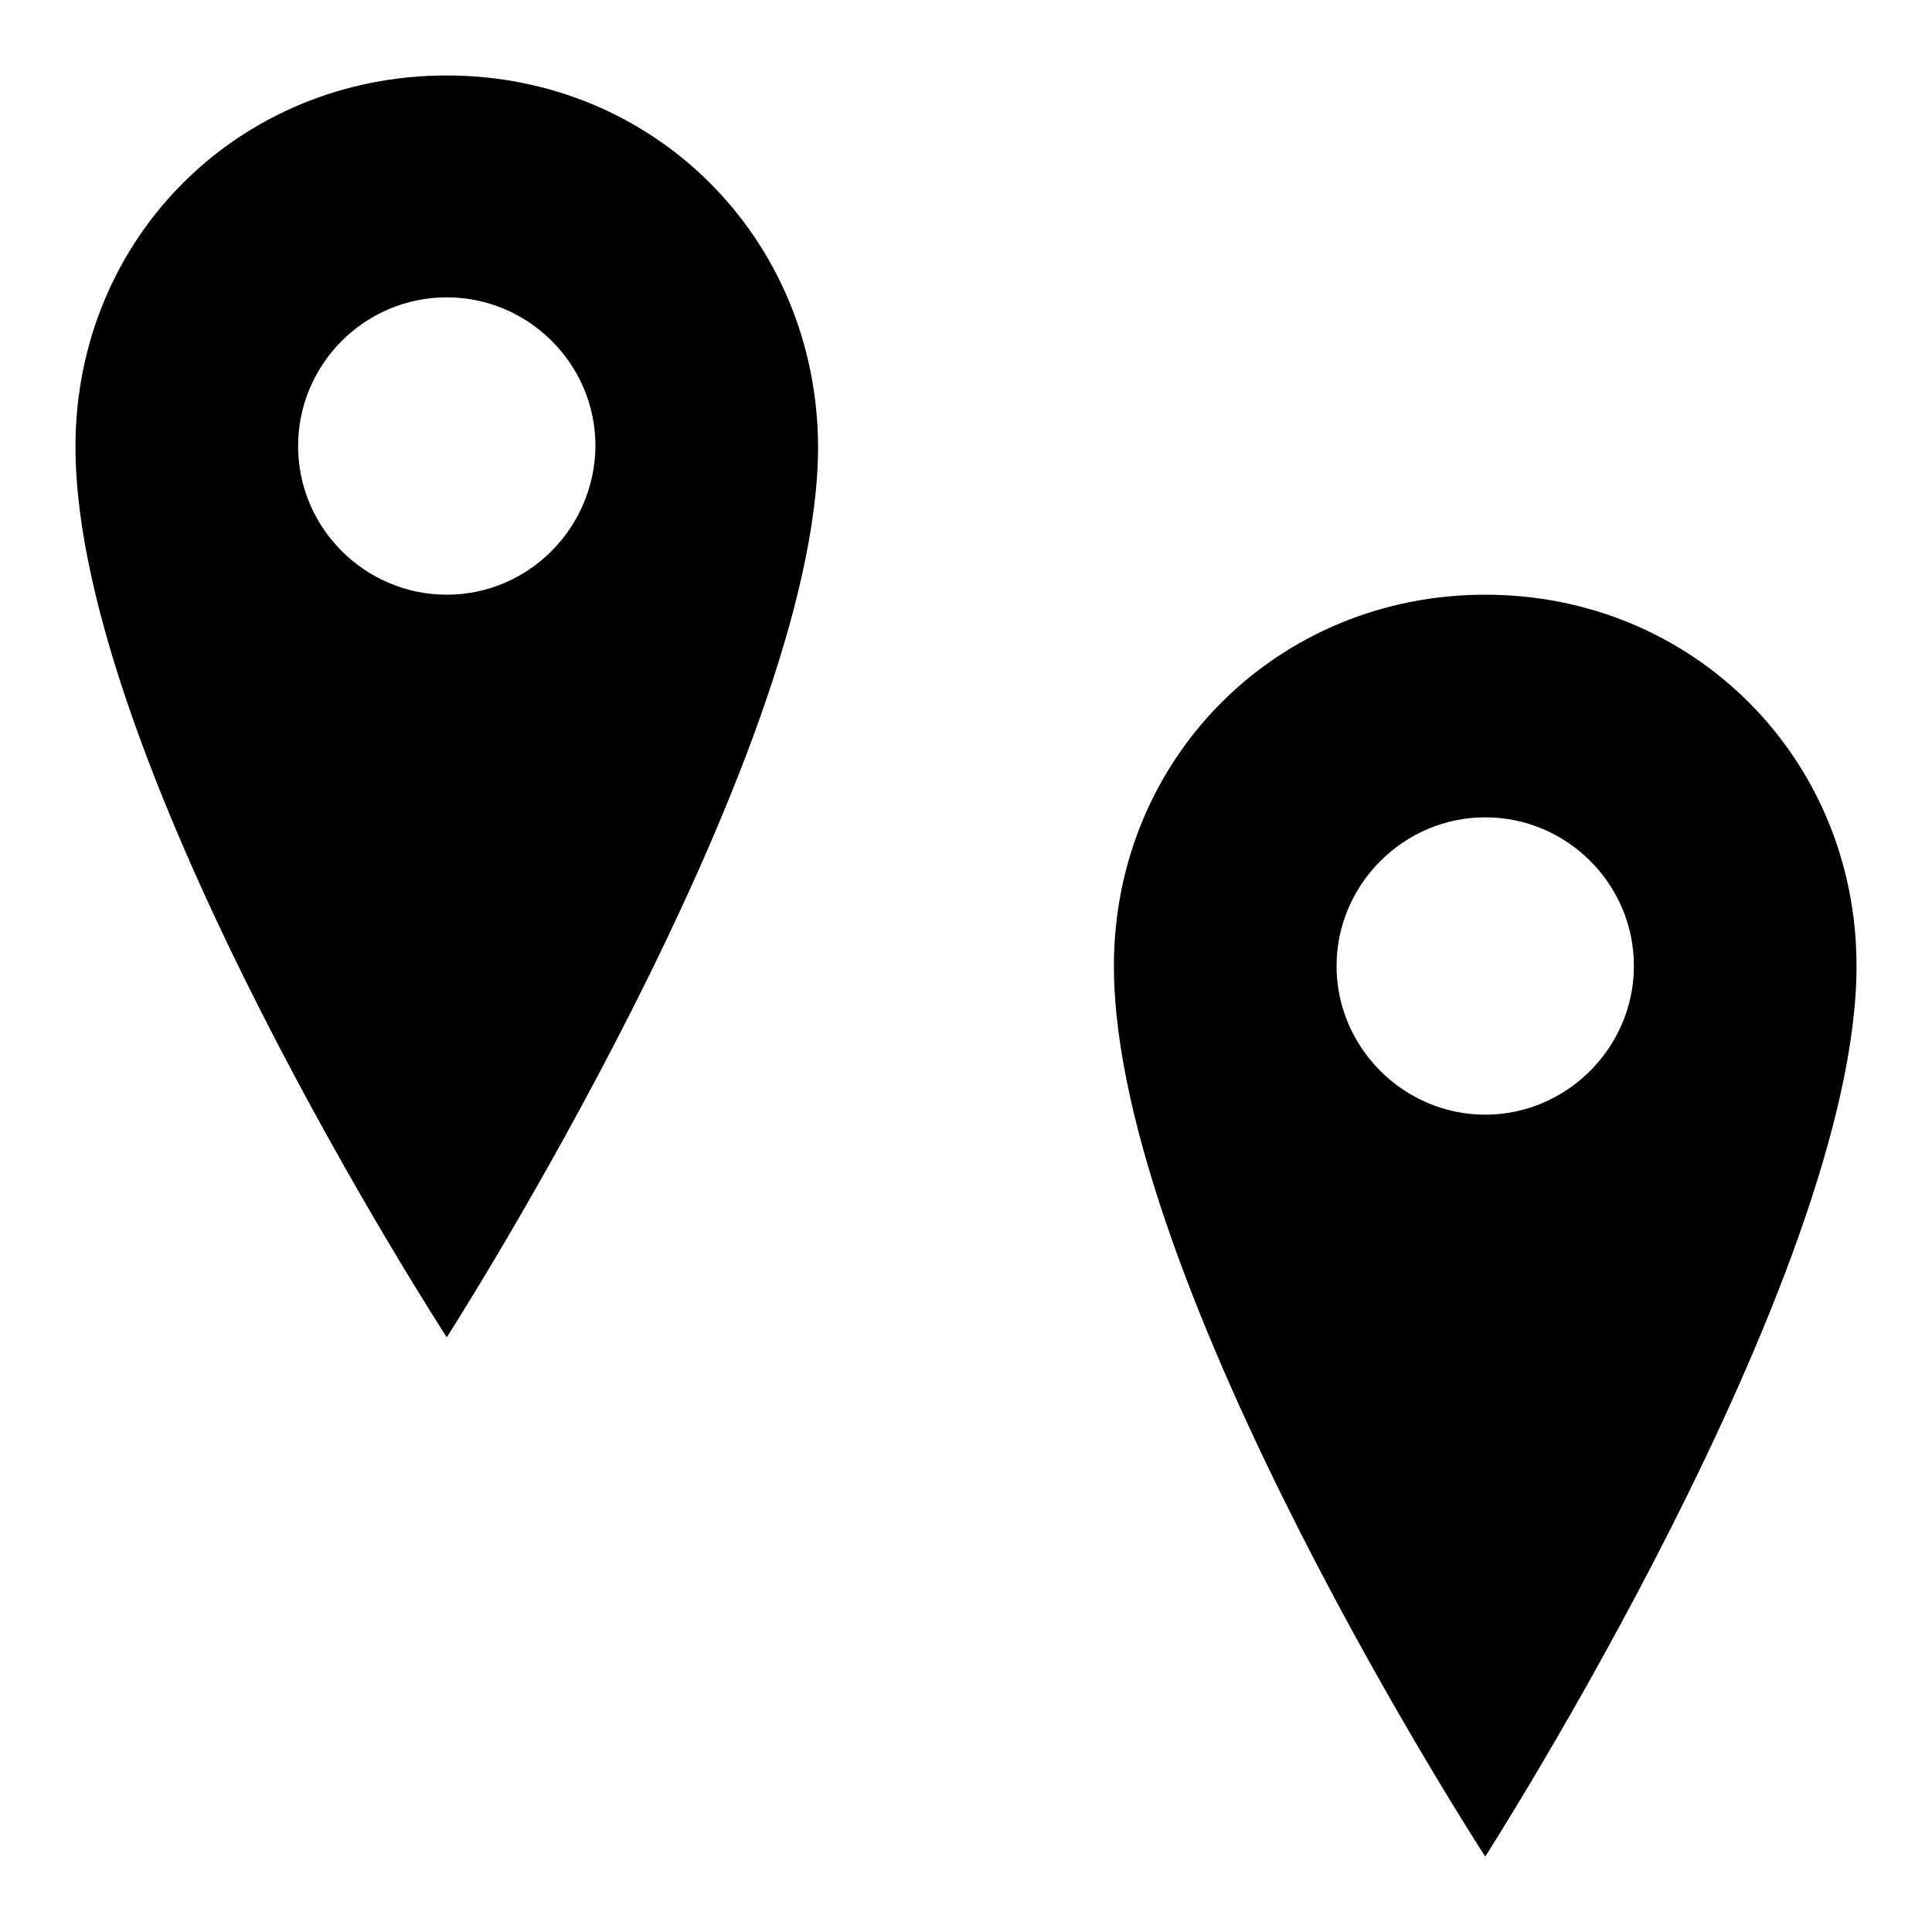
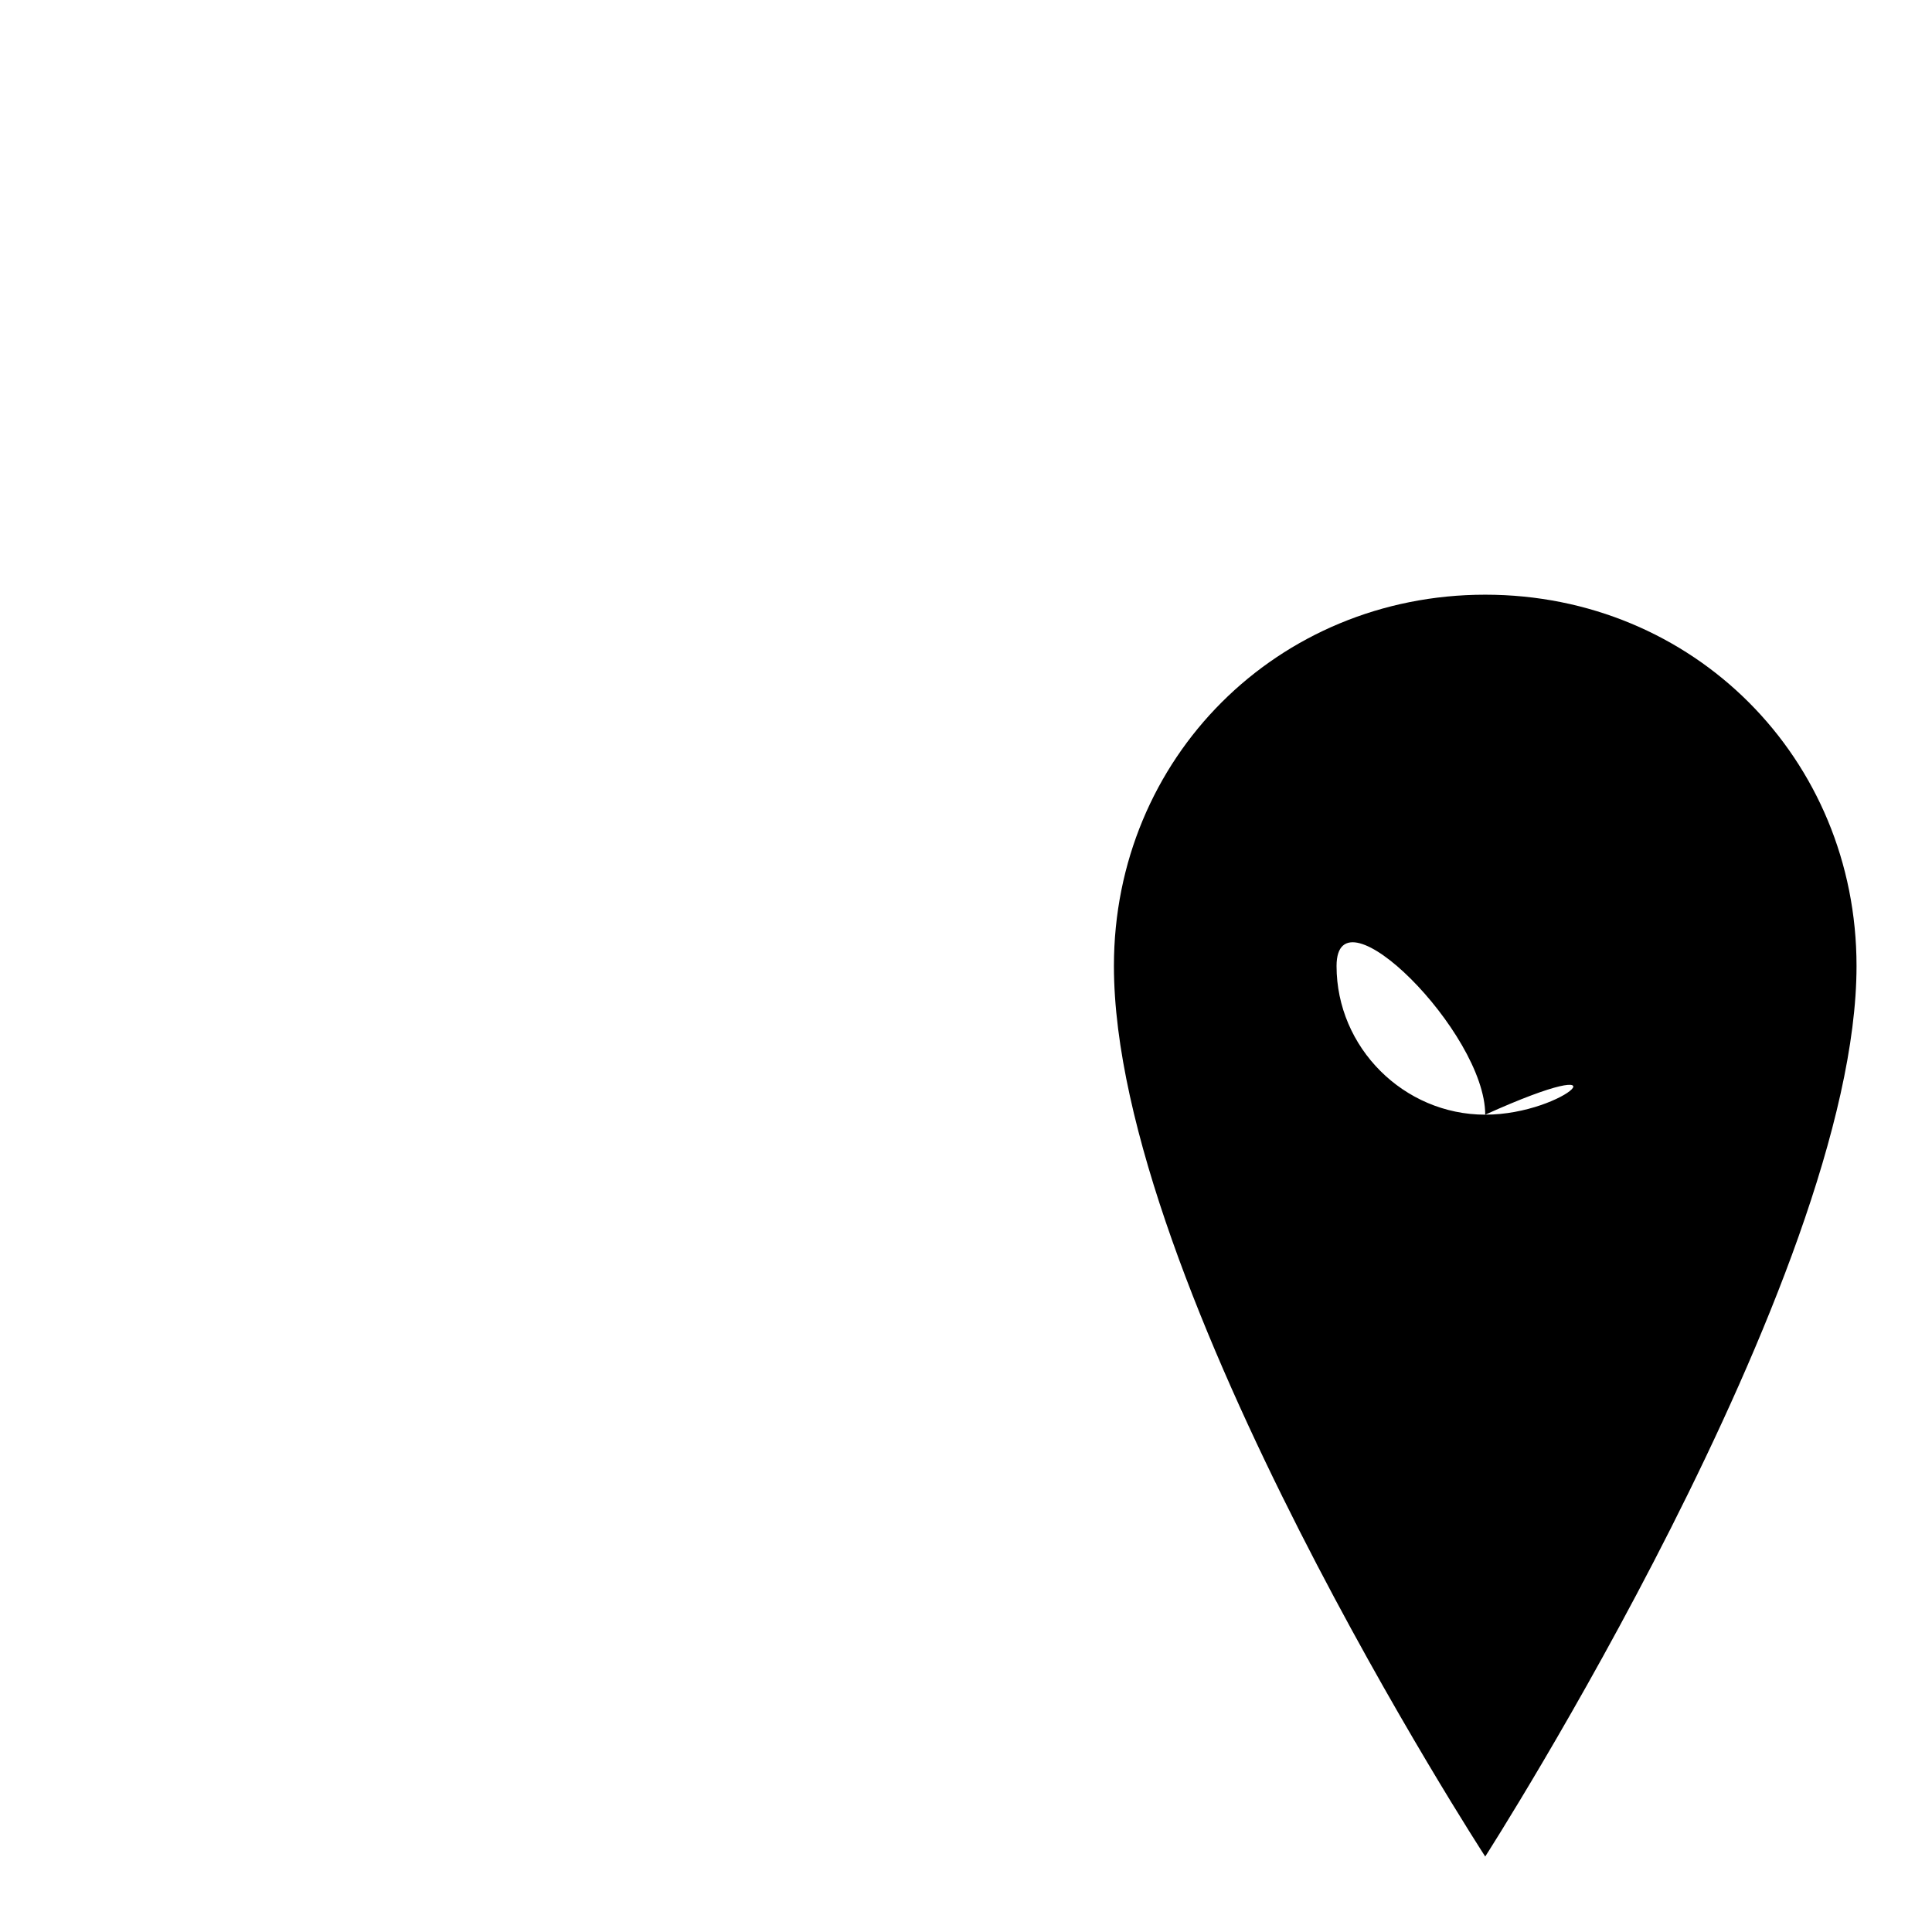
<svg xmlns="http://www.w3.org/2000/svg" version="1.1" x="0px" y="0px" viewBox="0 0 256 256" enable-background="new 0 0 256 256" xml:space="preserve">
  <g>
    <g>
-       <path fill="#000000" d="M59.2,10C31.6,10,10,31.6,10,59.2c0,42.3,49.2,118,49.2,118s49.2-76.7,49.2-118C108.3,31.6,86.7,10,59.2,10z M59.2,78.8c-10.8,0-19.7-8.8-19.7-19.7c0-10.8,8.8-19.7,19.7-19.7c10.8,0,19.7,8.8,19.7,19.7C78.8,70,70,78.8,59.2,78.8z" />
-       <path fill="#000000" d="M196.8,78.8c-27.5,0-49.2,21.6-49.2,49.2c0,42.3,49.2,118,49.2,118S246,169.3,246,128C246,100.5,224.4,78.8,196.8,78.8z M196.8,147.7c-10.8,0-19.7-8.9-19.7-19.7s8.9-19.7,19.7-19.7s19.7,8.8,19.7,19.7C216.5,138.8,207.6,147.7,196.8,147.7z" />
+       <path fill="#000000" d="M196.8,78.8c-27.5,0-49.2,21.6-49.2,49.2c0,42.3,49.2,118,49.2,118S246,169.3,246,128C246,100.5,224.4,78.8,196.8,78.8z M196.8,147.7c-10.8,0-19.7-8.9-19.7-19.7s19.7,8.8,19.7,19.7C216.5,138.8,207.6,147.7,196.8,147.7z" />
    </g>
  </g>
</svg>